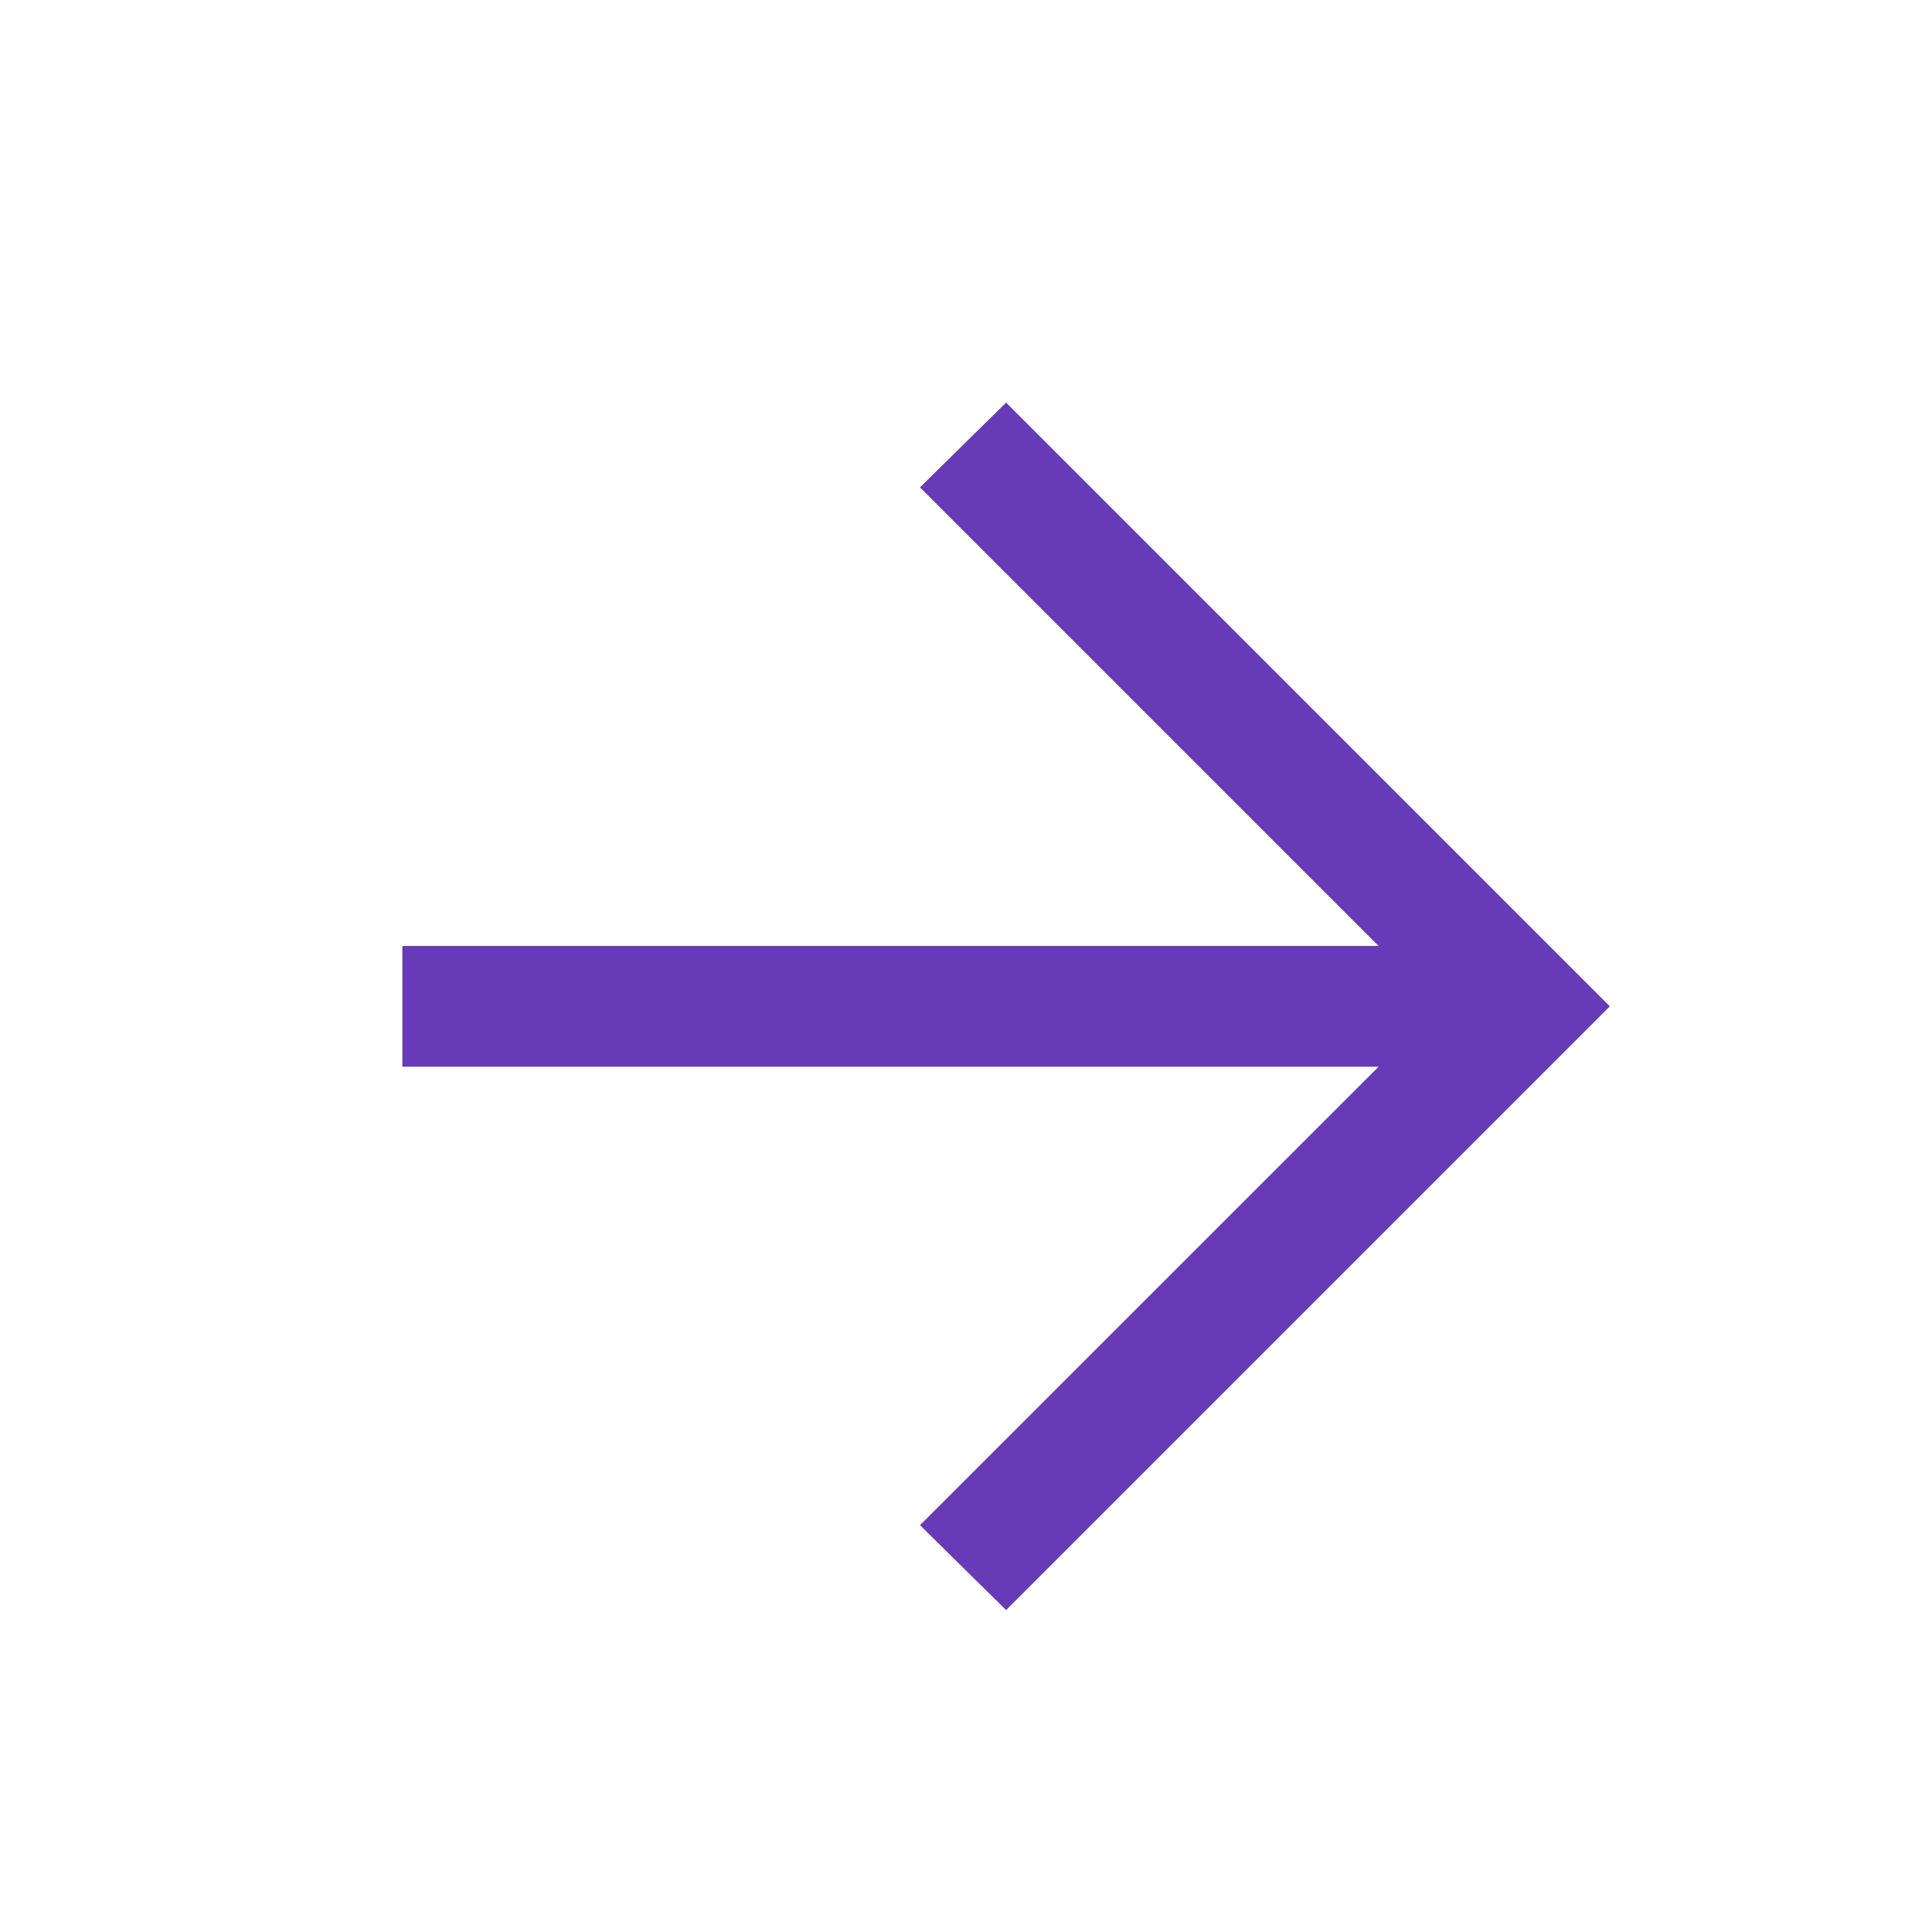
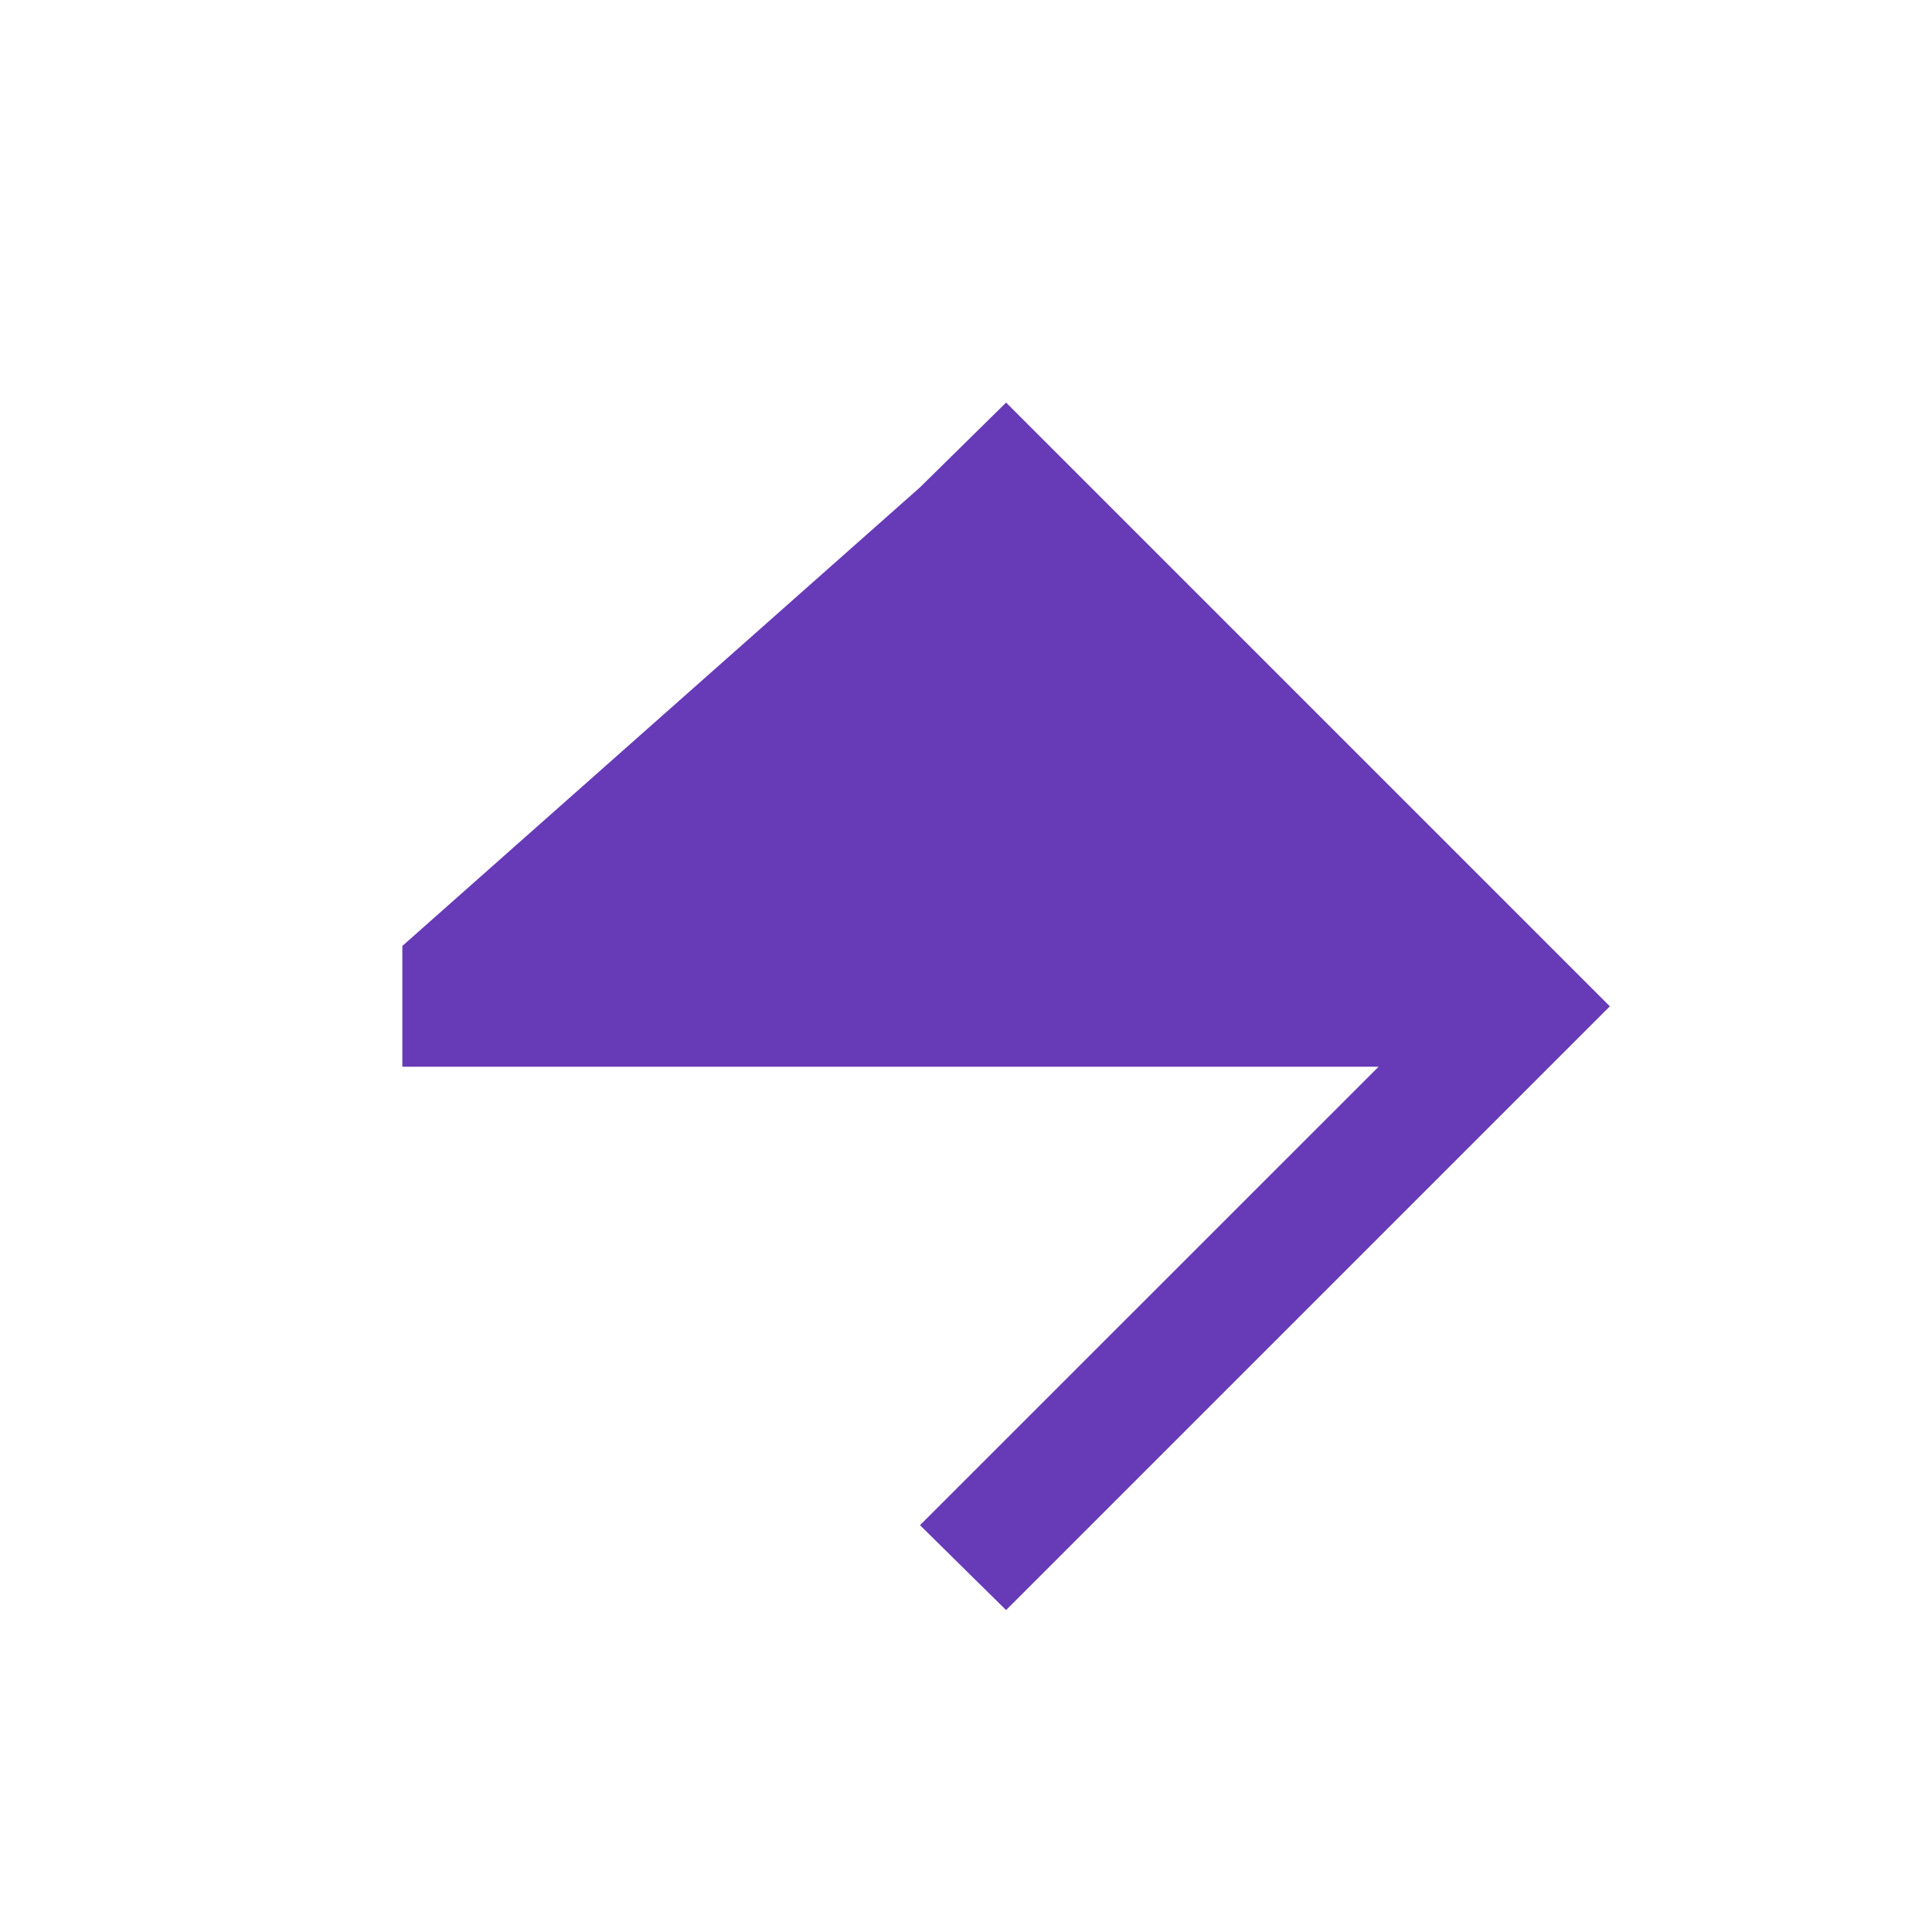
<svg xmlns="http://www.w3.org/2000/svg" width="16" height="16" viewBox="0 0 16 16" fill="none">
  <g id="Right Icon">
-     <path id="Icon" d="M3.332 8.834L11.417 8.834L7.619 12.631L8.332 13.334L13.332 8.334L8.332 3.334L7.619 4.036L11.417 7.834L3.332 7.834L3.332 8.834Z" fill="#673ab7" />
+     <path id="Icon" d="M3.332 8.834L11.417 8.834L7.619 12.631L8.332 13.334L13.332 8.334L8.332 3.334L7.619 4.036L3.332 7.834L3.332 8.834Z" fill="#673ab7" />
  </g>
</svg>